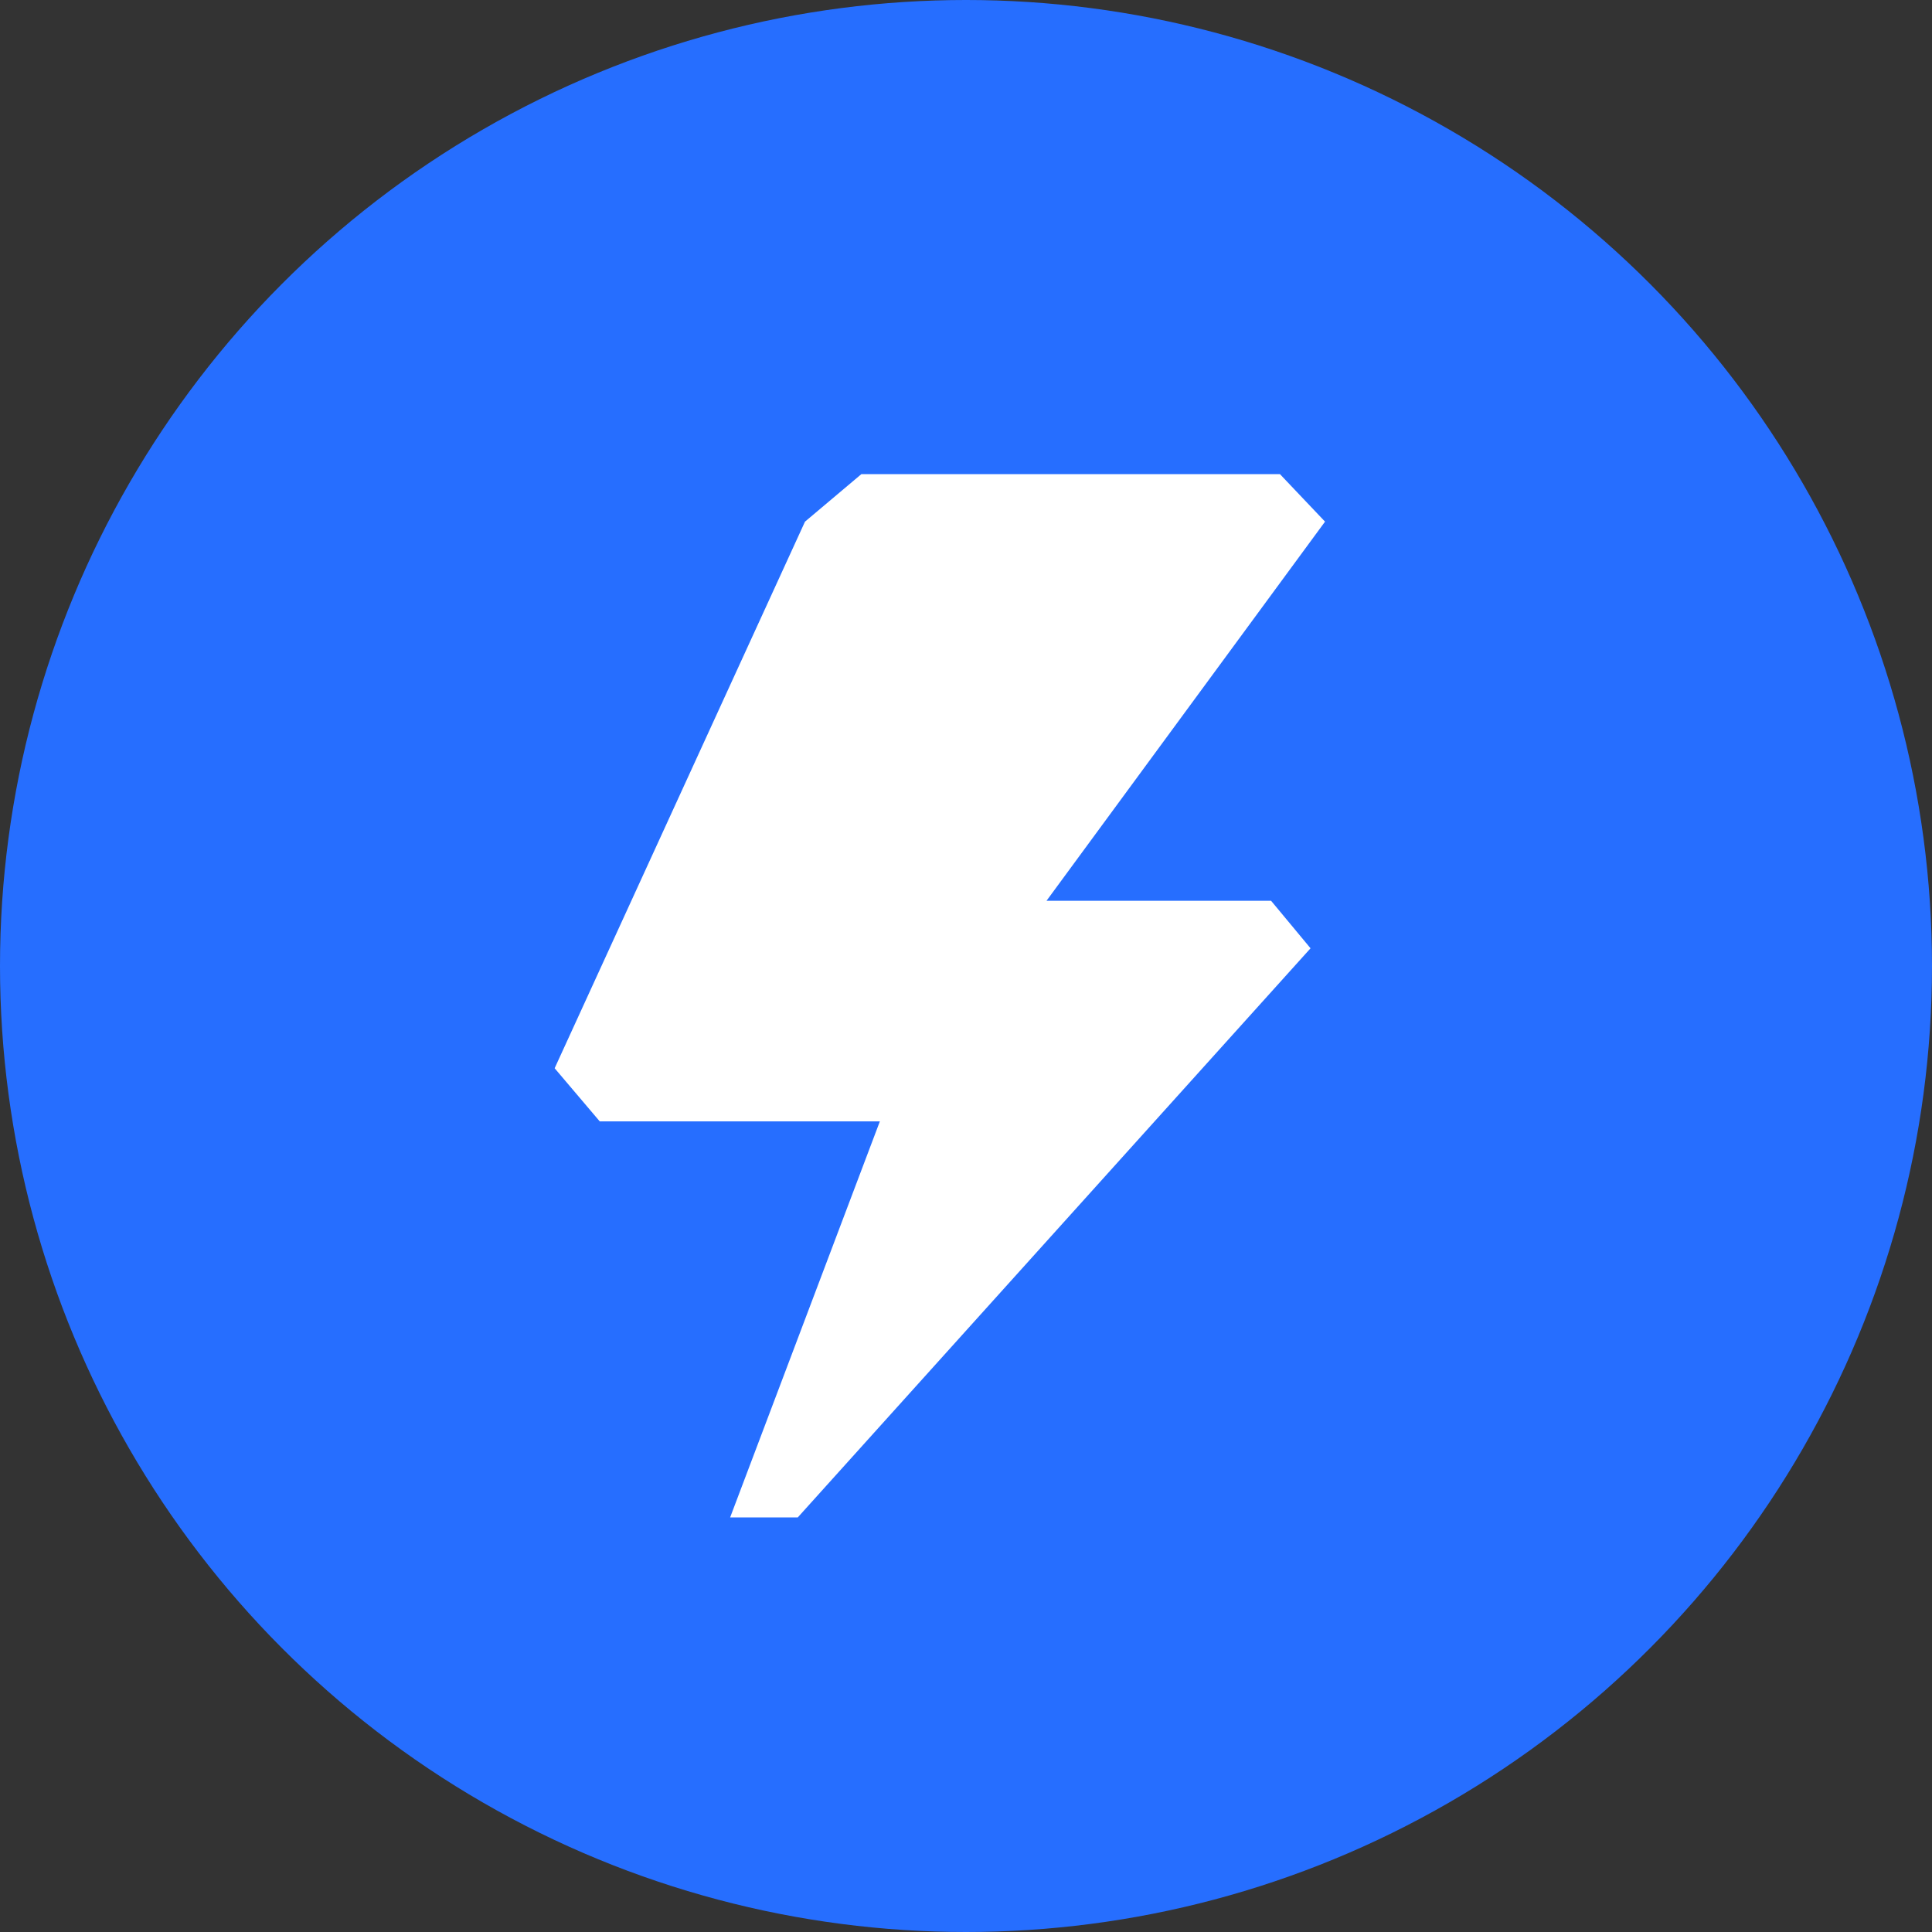
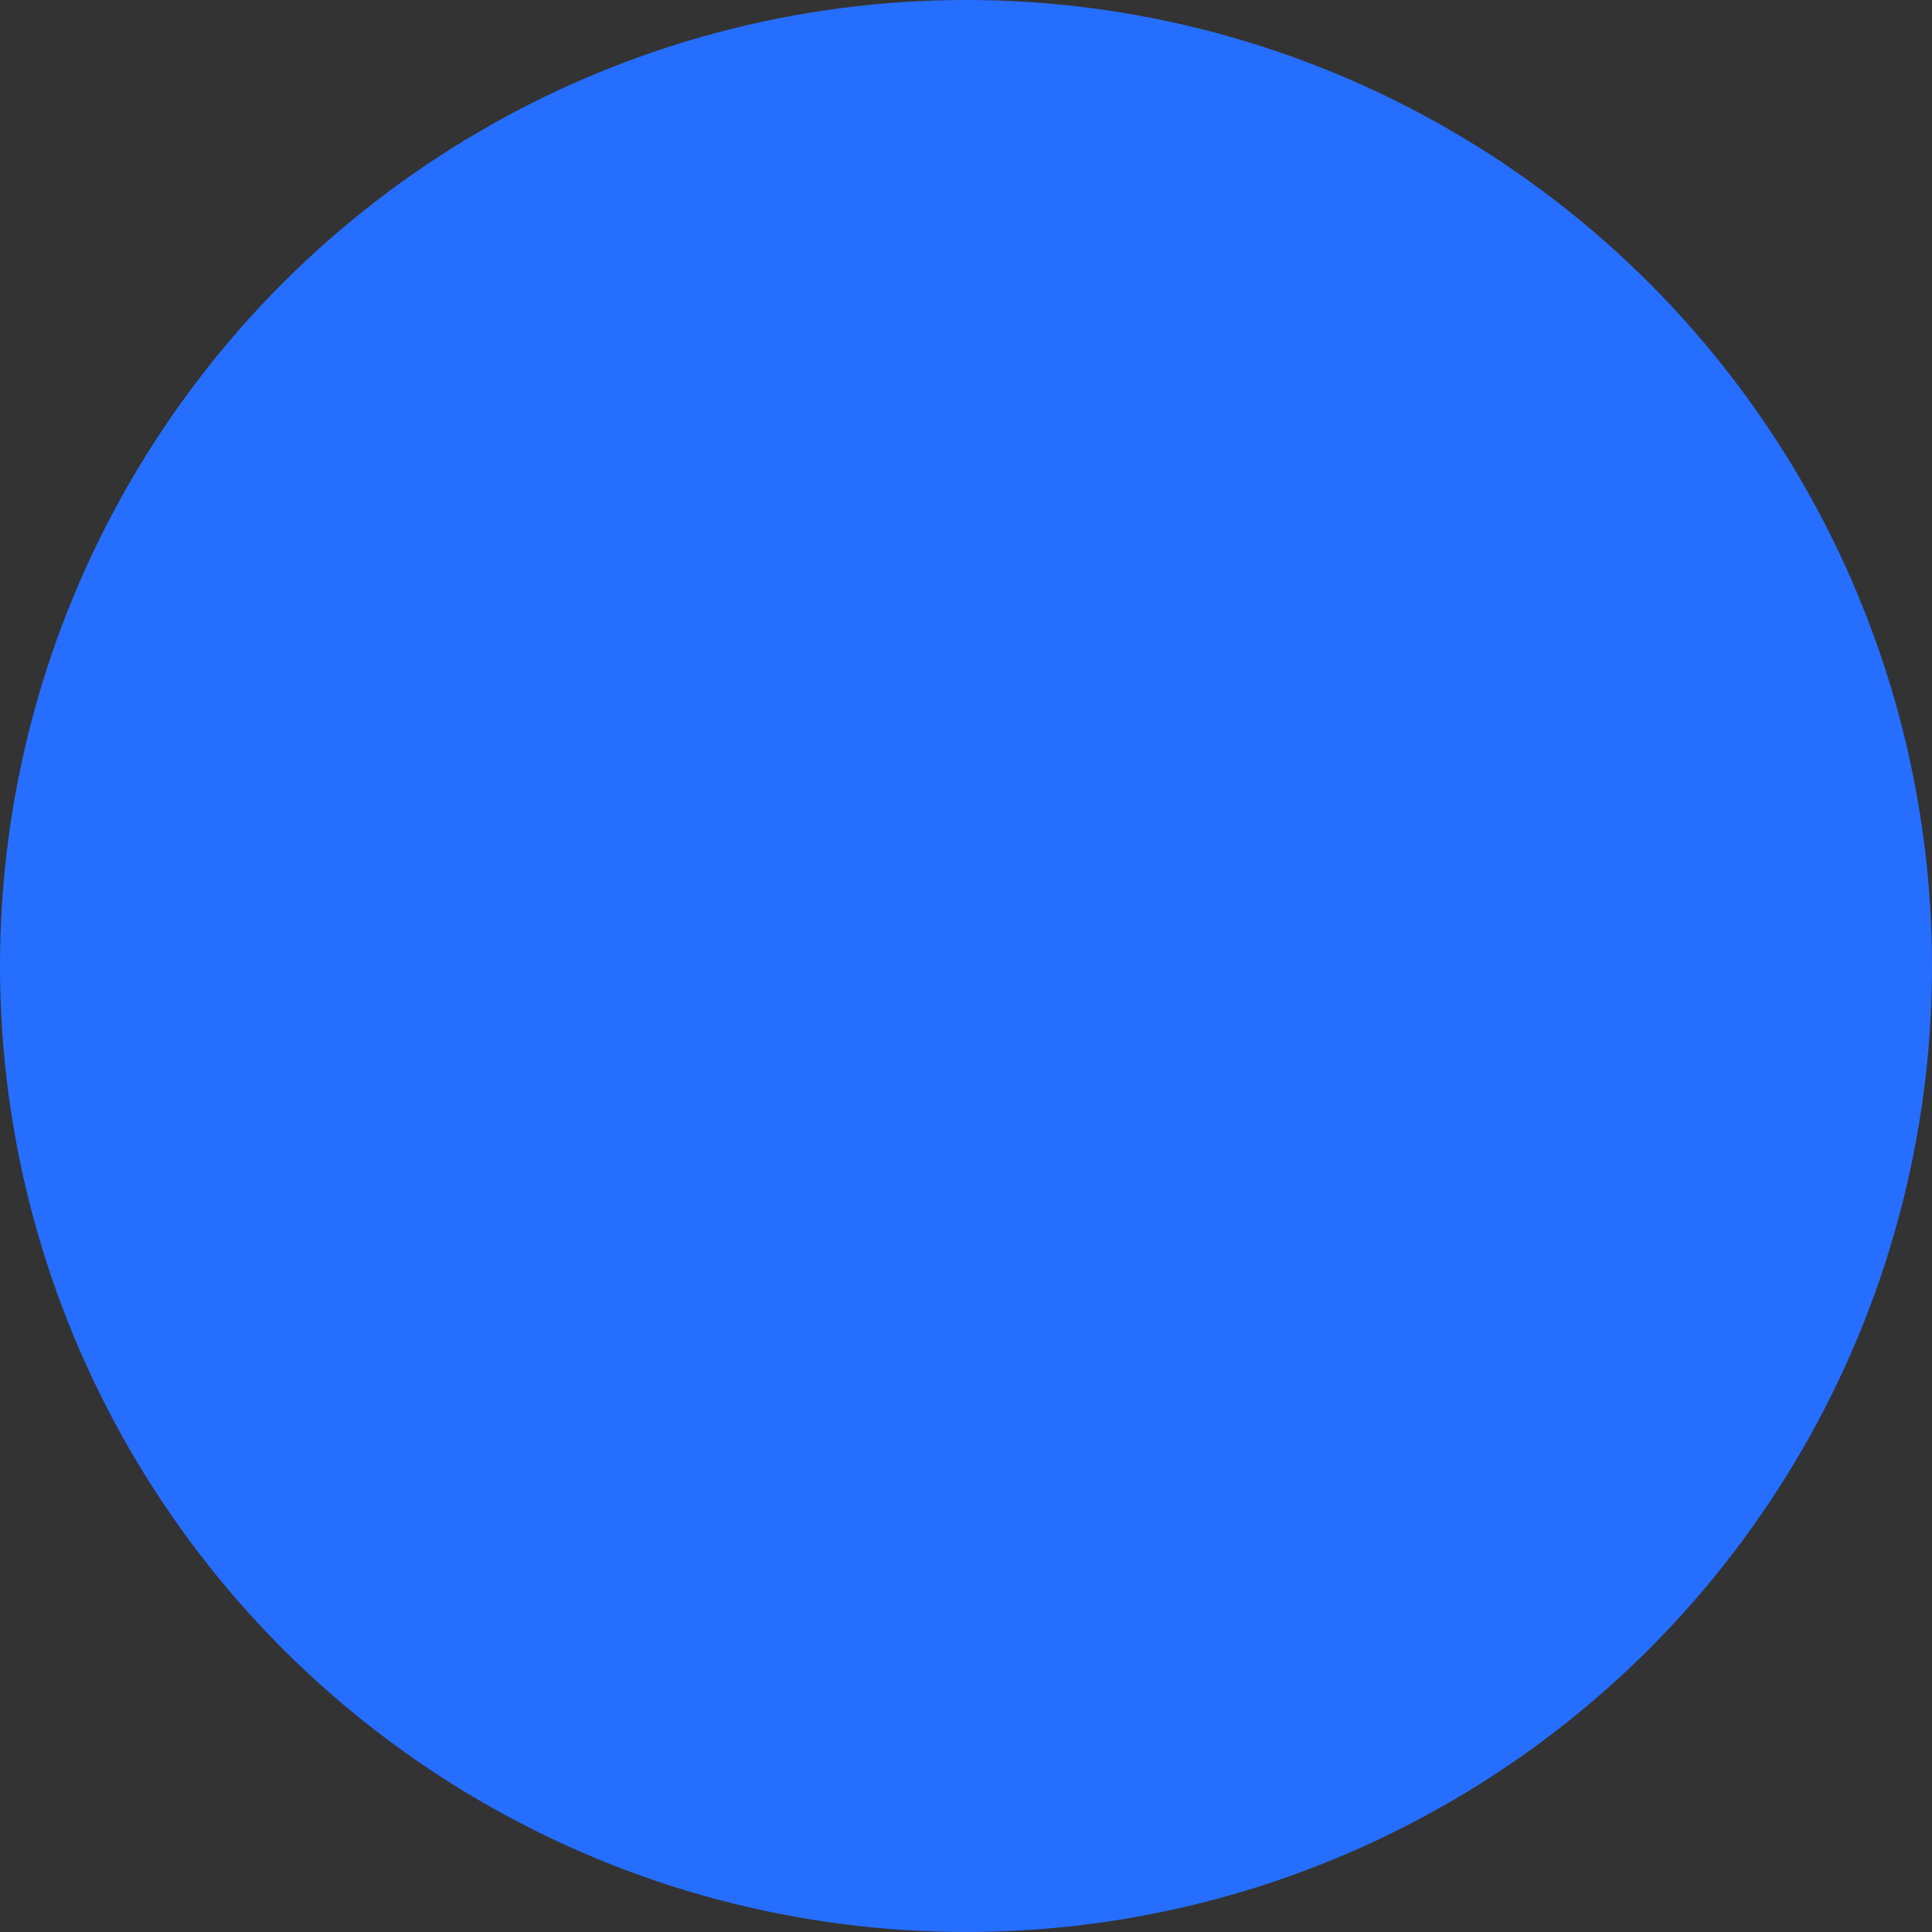
<svg xmlns="http://www.w3.org/2000/svg" id="Layer_1" data-name="Layer 1" width="24" height="24" viewBox="0 0 24 24">
  <rect x="0" y="0" width="24" height="24" fill="#333333" stroke="none" />
  <circle cx="12" cy="12" r="12" style="fill: #266eff" />
  <g id="Thunderbolt">
-     <path d="M15.79,11.19l.49.59L9.91,18.85H9.07l1.86-4.92H7.45l-.56-.66h0L10,6.48l.7-.59h5.2l.56.59L13,11.19Z" transform="translate(0 0)" style="fill: #fff" />
-   </g>
+     </g>
</svg>